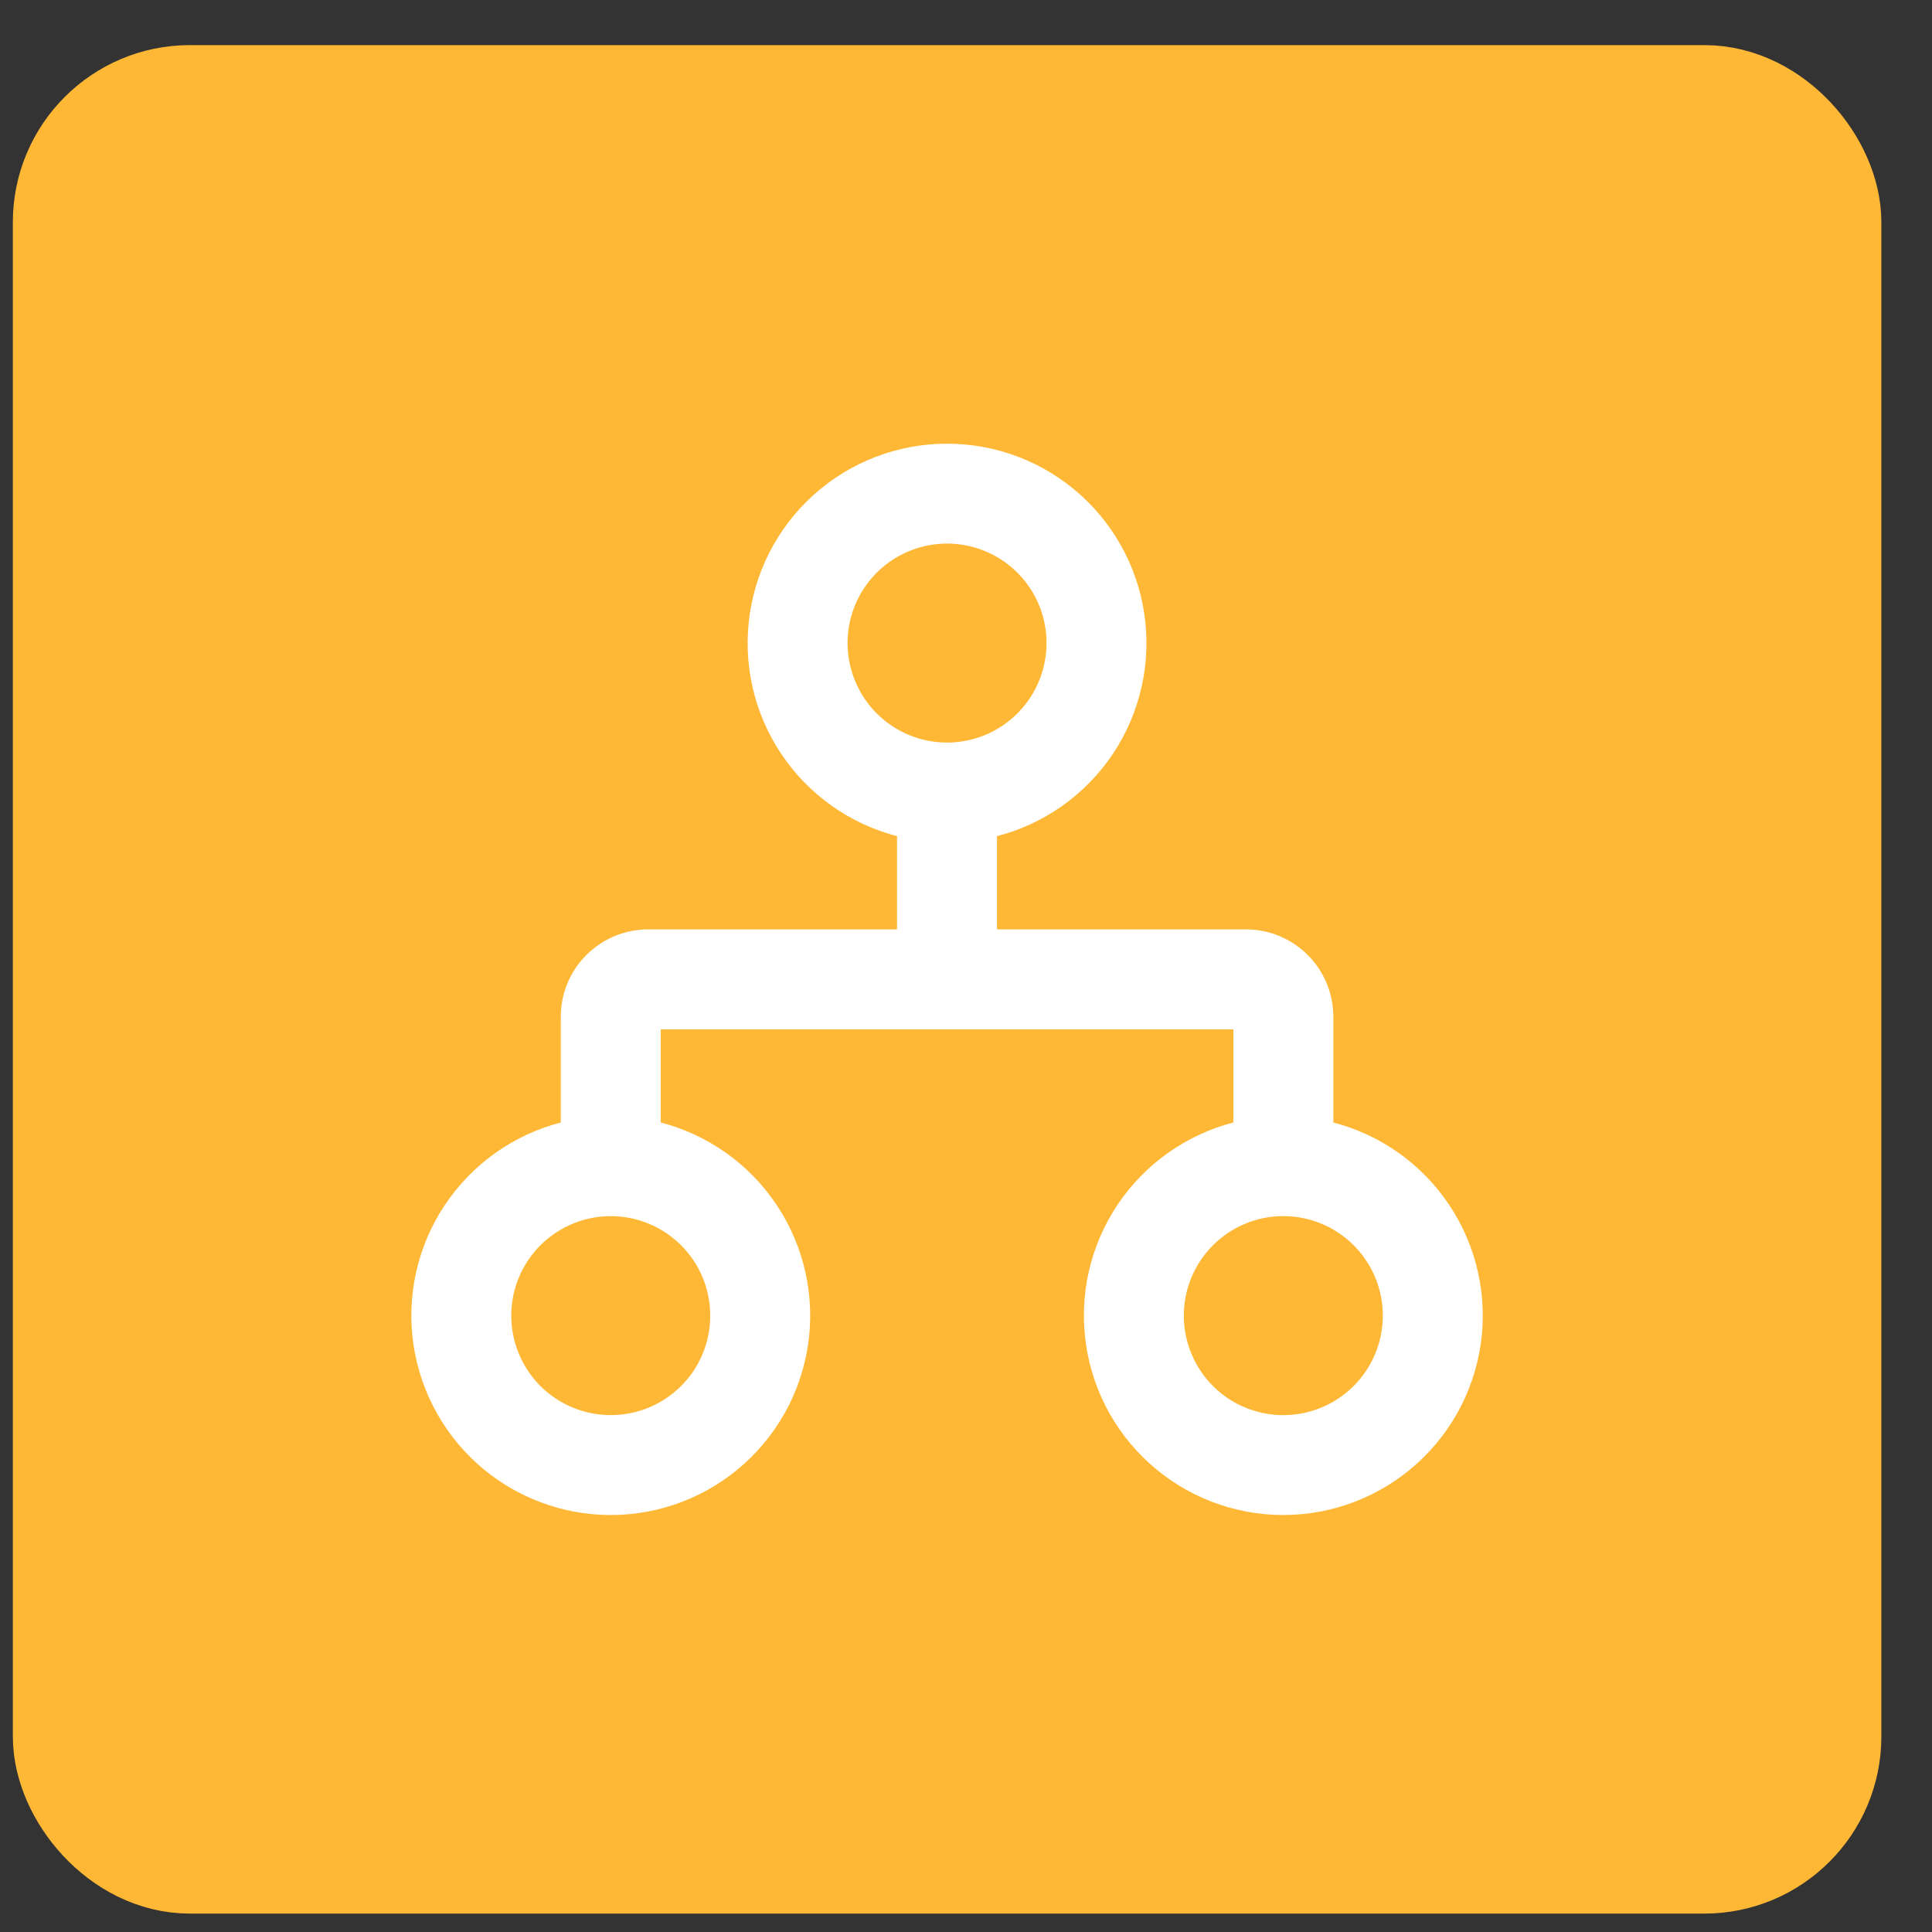
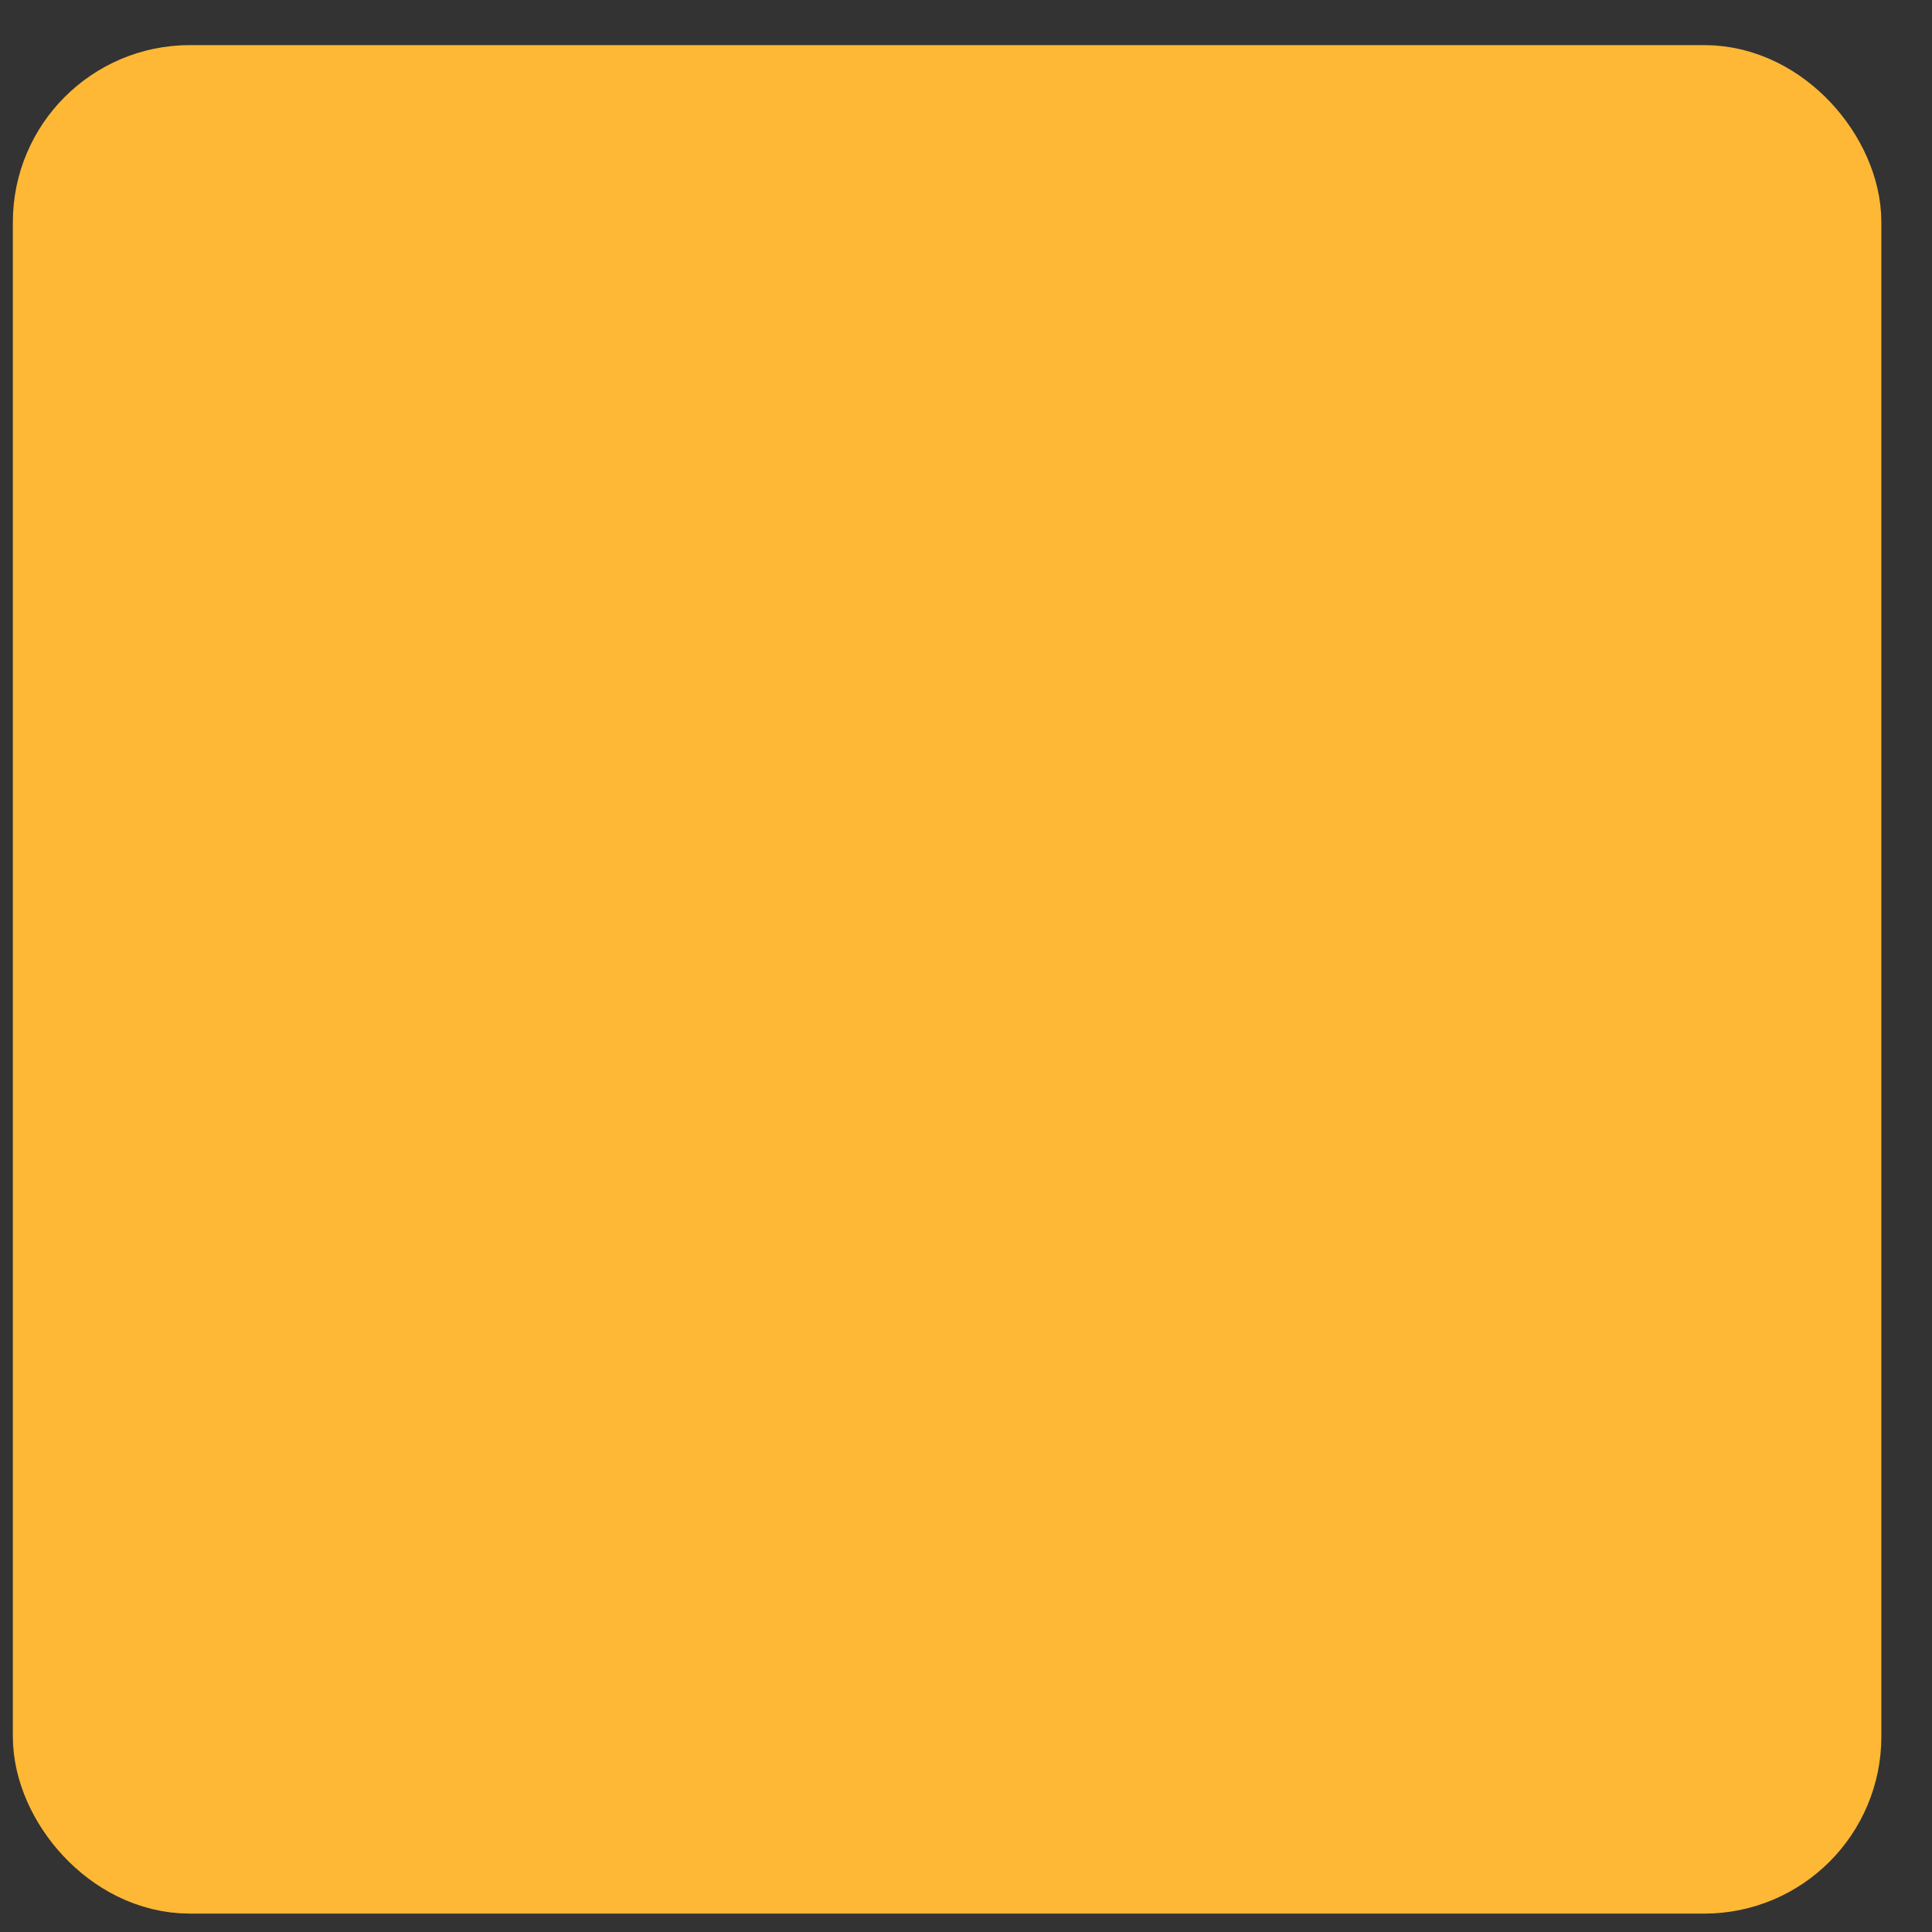
<svg xmlns="http://www.w3.org/2000/svg" width="23" height="23" viewBox="0 0 23 23" fill="none">
  <rect x="0" y="0" width="23" height="23" fill="#333333" stroke="none" />
  <rect x="0.953" y="1.337" width="20.644" height="20.644" rx="1.308" fill="#FFB835" stroke="#FFB835" stroke-width="1.6" />
-   <path d="M15.723 13.482V12.104C15.723 11.868 15.629 11.641 15.462 11.475C15.295 11.308 15.069 11.214 14.833 11.214H11.719V9.835C12.259 9.725 12.739 9.418 13.066 8.974C13.392 8.53 13.543 7.981 13.487 7.432C13.432 6.884 13.175 6.376 12.766 6.006C12.357 5.636 11.825 5.432 11.274 5.432C10.723 5.432 10.192 5.636 9.783 6.006C9.374 6.376 9.117 6.884 9.062 7.432C9.006 7.981 9.156 8.53 9.483 8.974C9.81 9.418 10.29 9.725 10.829 9.835V11.214H7.716C7.48 11.214 7.254 11.308 7.087 11.475C6.92 11.641 6.826 11.868 6.826 12.104V13.482C6.286 13.593 5.806 13.9 5.48 14.344C5.153 14.787 5.003 15.337 5.058 15.885C5.114 16.434 5.371 16.942 5.779 17.311C6.188 17.681 6.72 17.886 7.271 17.886C7.822 17.886 8.354 17.681 8.763 17.311C9.171 16.942 9.428 16.434 9.484 15.885C9.539 15.337 9.389 14.787 9.062 14.344C8.736 13.9 8.256 13.593 7.716 13.482V12.104H14.833V13.482C14.293 13.593 13.813 13.9 13.486 14.344C13.16 14.787 13.009 15.337 13.065 15.885C13.12 16.434 13.377 16.942 13.786 17.311C14.195 17.681 14.726 17.886 15.278 17.886C15.829 17.886 16.36 17.681 16.769 17.311C17.178 16.942 17.435 16.434 17.491 15.885C17.546 15.337 17.396 14.787 17.069 14.344C16.742 13.9 16.263 13.593 15.723 13.482ZM9.94 7.655C9.94 7.391 10.018 7.133 10.165 6.914C10.311 6.695 10.52 6.524 10.764 6.423C11.008 6.322 11.276 6.295 11.535 6.347C11.793 6.398 12.031 6.525 12.218 6.712C12.405 6.898 12.532 7.136 12.583 7.395C12.635 7.654 12.608 7.922 12.507 8.166C12.406 8.41 12.235 8.618 12.016 8.765C11.796 8.912 11.538 8.99 11.274 8.99C10.92 8.99 10.581 8.849 10.331 8.599C10.081 8.349 9.94 8.009 9.94 7.655ZM8.605 15.662C8.605 15.926 8.527 16.184 8.381 16.404C8.234 16.623 8.025 16.794 7.782 16.895C7.538 16.996 7.269 17.022 7.011 16.971C6.752 16.919 6.514 16.792 6.327 16.606C6.141 16.419 6.014 16.181 5.962 15.922C5.911 15.664 5.937 15.395 6.038 15.152C6.139 14.908 6.31 14.699 6.53 14.553C6.749 14.406 7.007 14.328 7.271 14.328C7.625 14.328 7.964 14.468 8.215 14.719C8.465 14.969 8.605 15.308 8.605 15.662ZM15.278 16.997C15.014 16.997 14.756 16.918 14.536 16.772C14.317 16.625 14.146 16.417 14.045 16.173C13.944 15.929 13.917 15.661 13.969 15.402C14.02 15.143 14.148 14.905 14.334 14.719C14.521 14.532 14.758 14.405 15.017 14.353C15.276 14.302 15.544 14.328 15.788 14.429C16.032 14.53 16.241 14.701 16.387 14.921C16.534 15.14 16.612 15.398 16.612 15.662C16.612 16.016 16.472 16.355 16.221 16.606C15.971 16.856 15.632 16.997 15.278 16.997Z" fill="white" stroke="white" stroke-width="0.3" />
</svg>